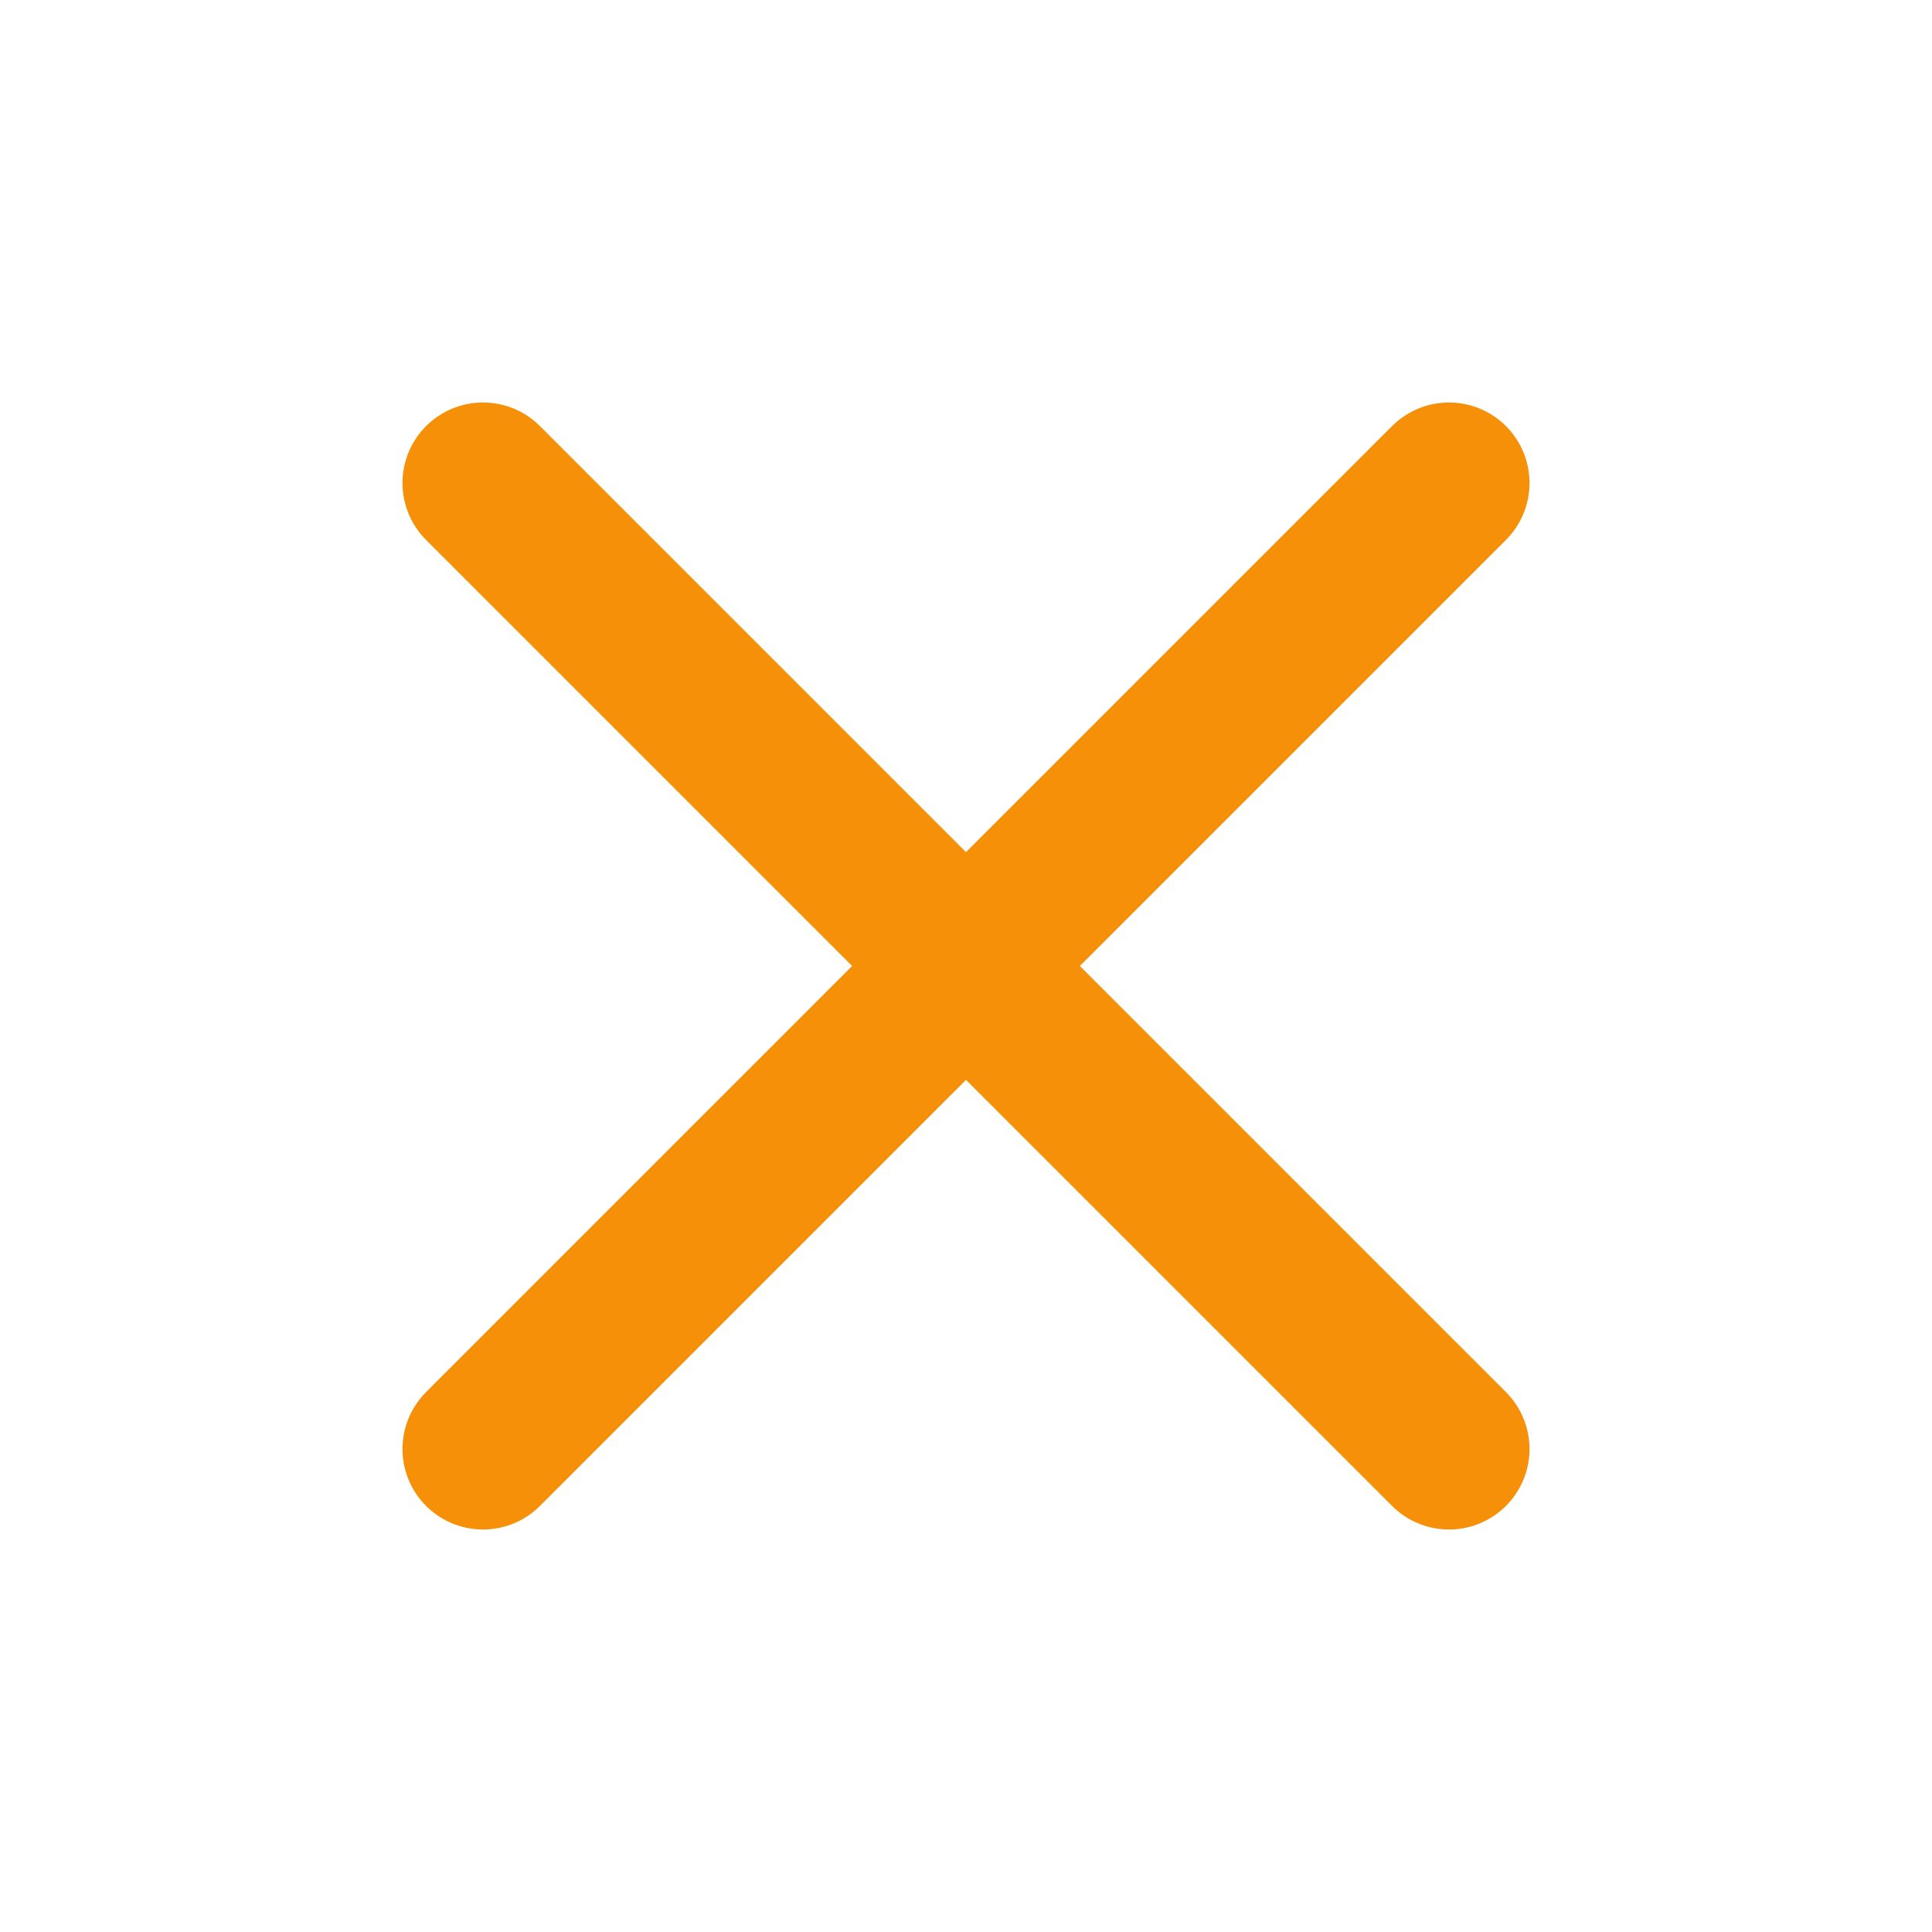
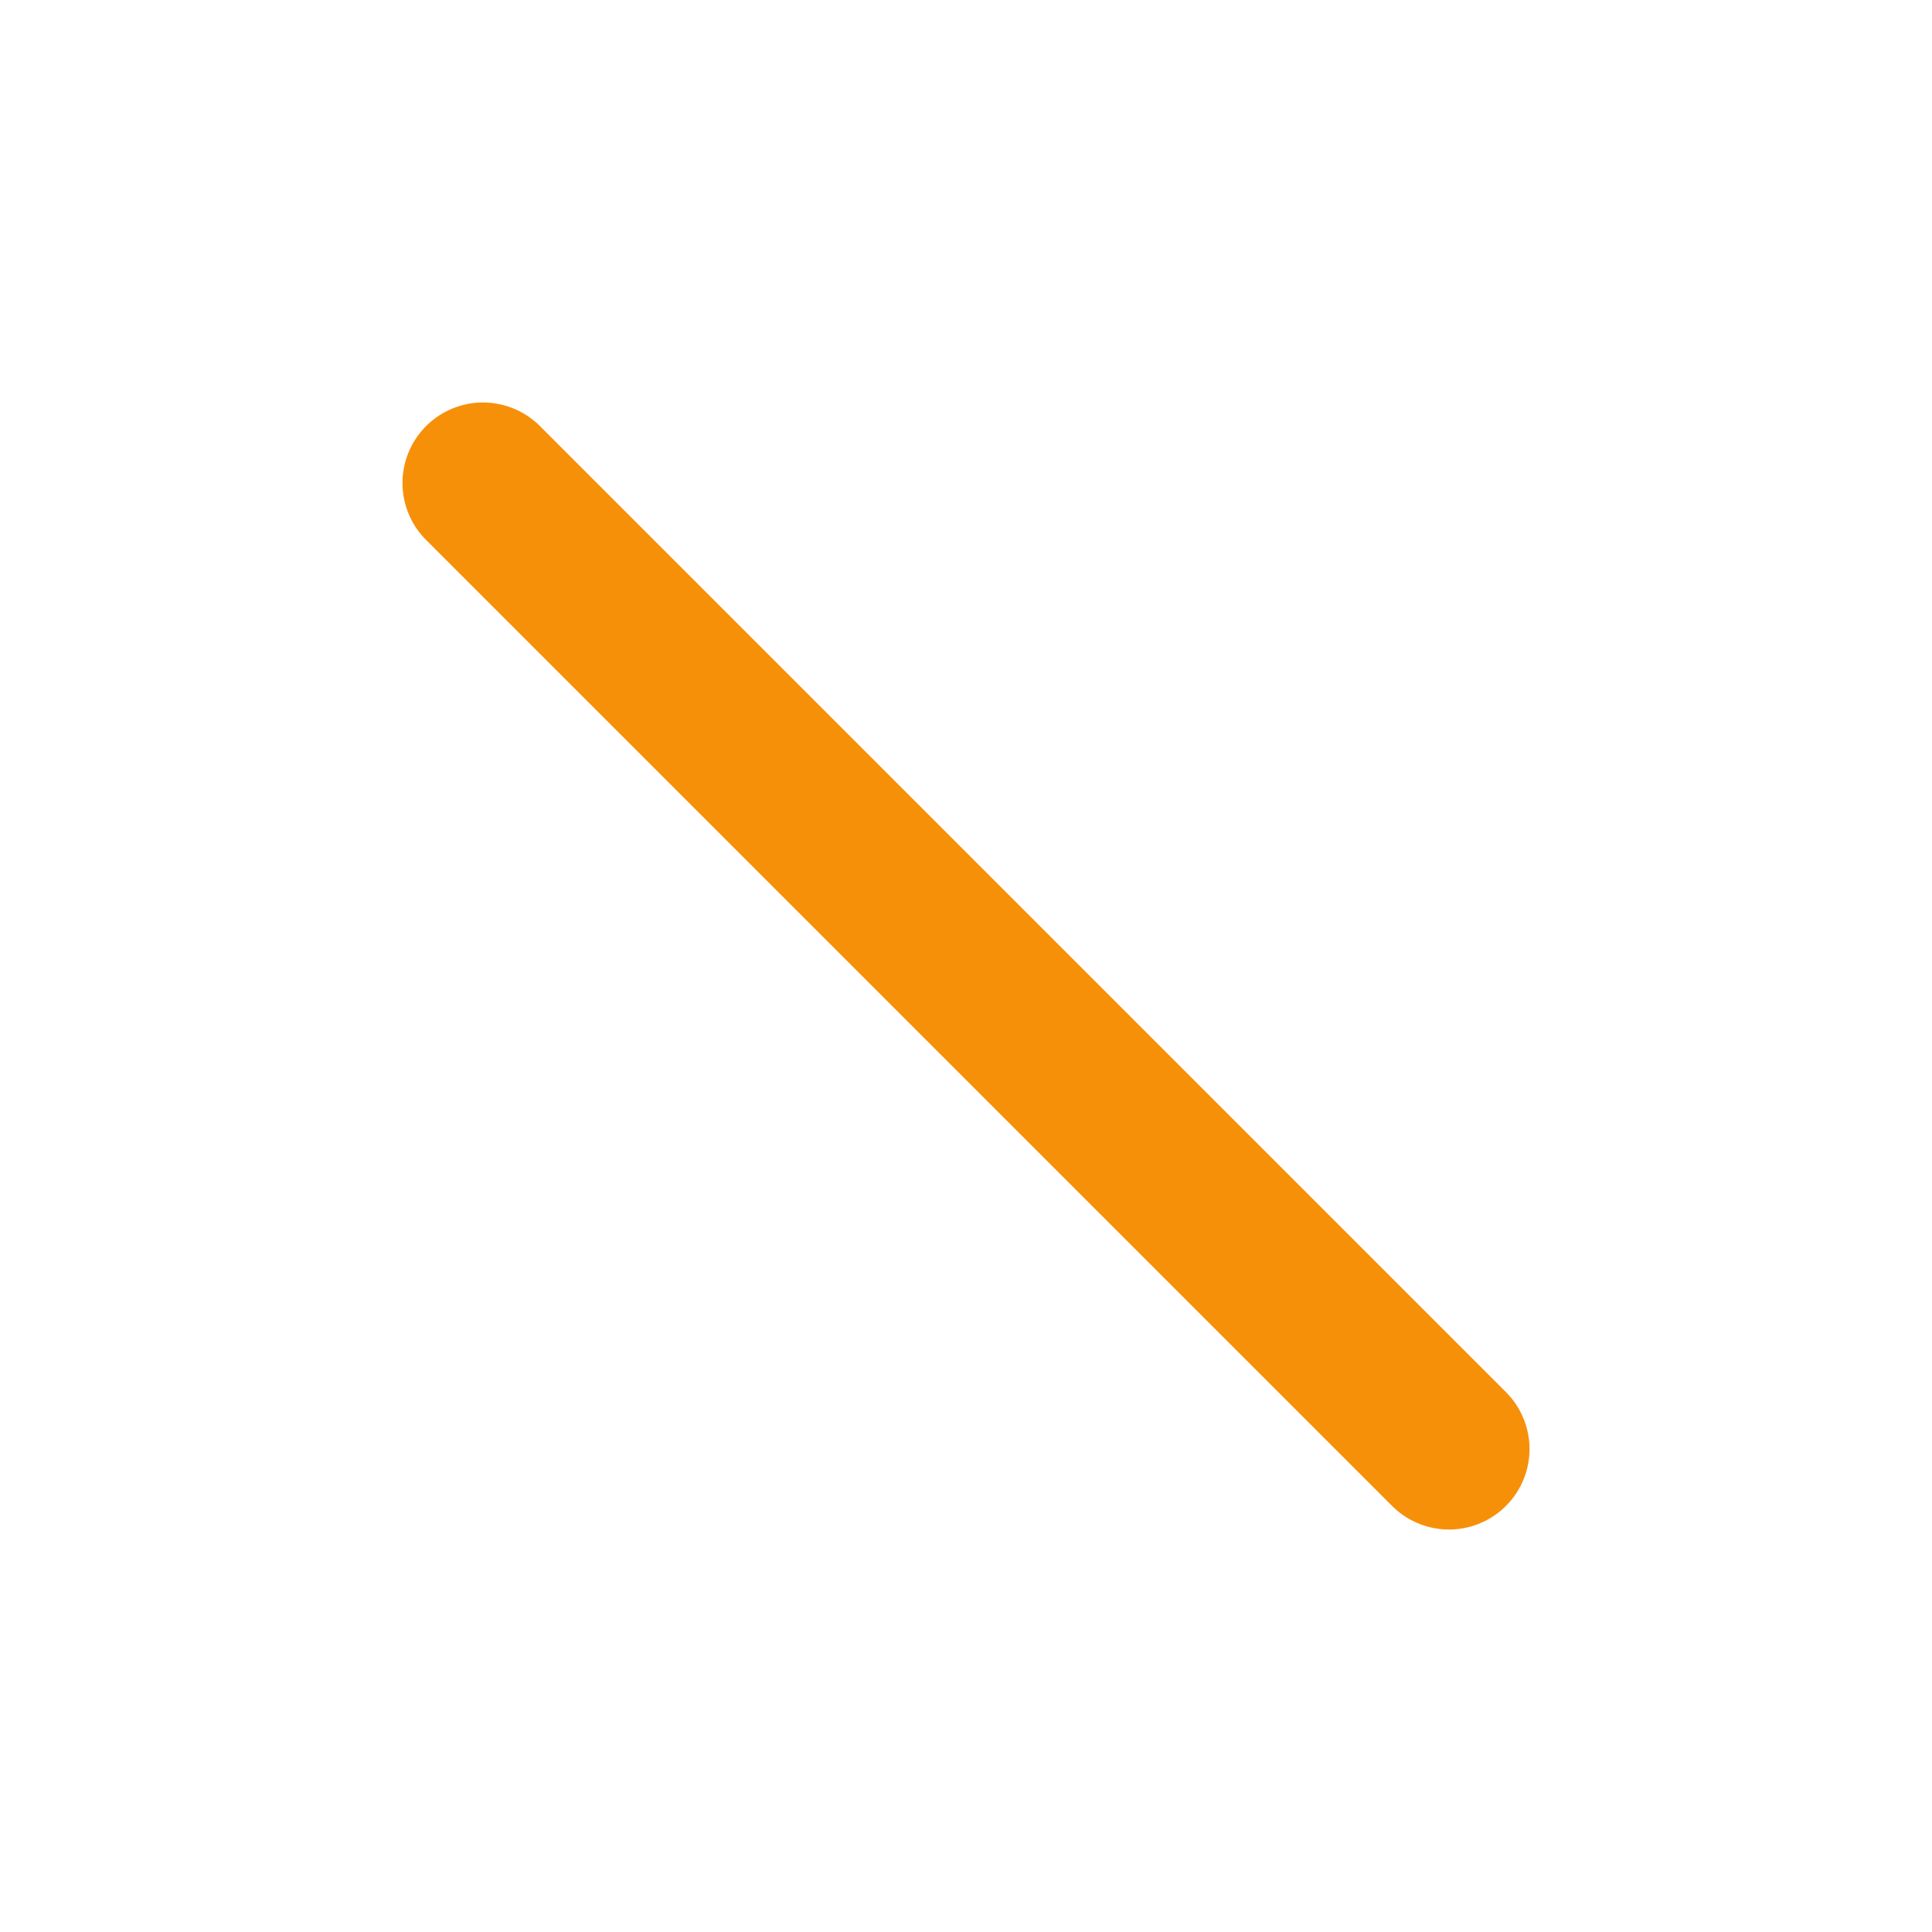
<svg xmlns="http://www.w3.org/2000/svg" width="20" height="20" viewBox="0 0 20 20" fill="none">
  <g id="x-close">
-     <path id="Icon" d="M15 5L5 15M5 5L15 15" stroke="#F79009" stroke-width="1.667" stroke-linecap="round" stroke-linejoin="round" />
+     <path id="Icon" d="M15 5M5 5L15 15" stroke="#F79009" stroke-width="1.667" stroke-linecap="round" stroke-linejoin="round" />
  </g>
</svg>